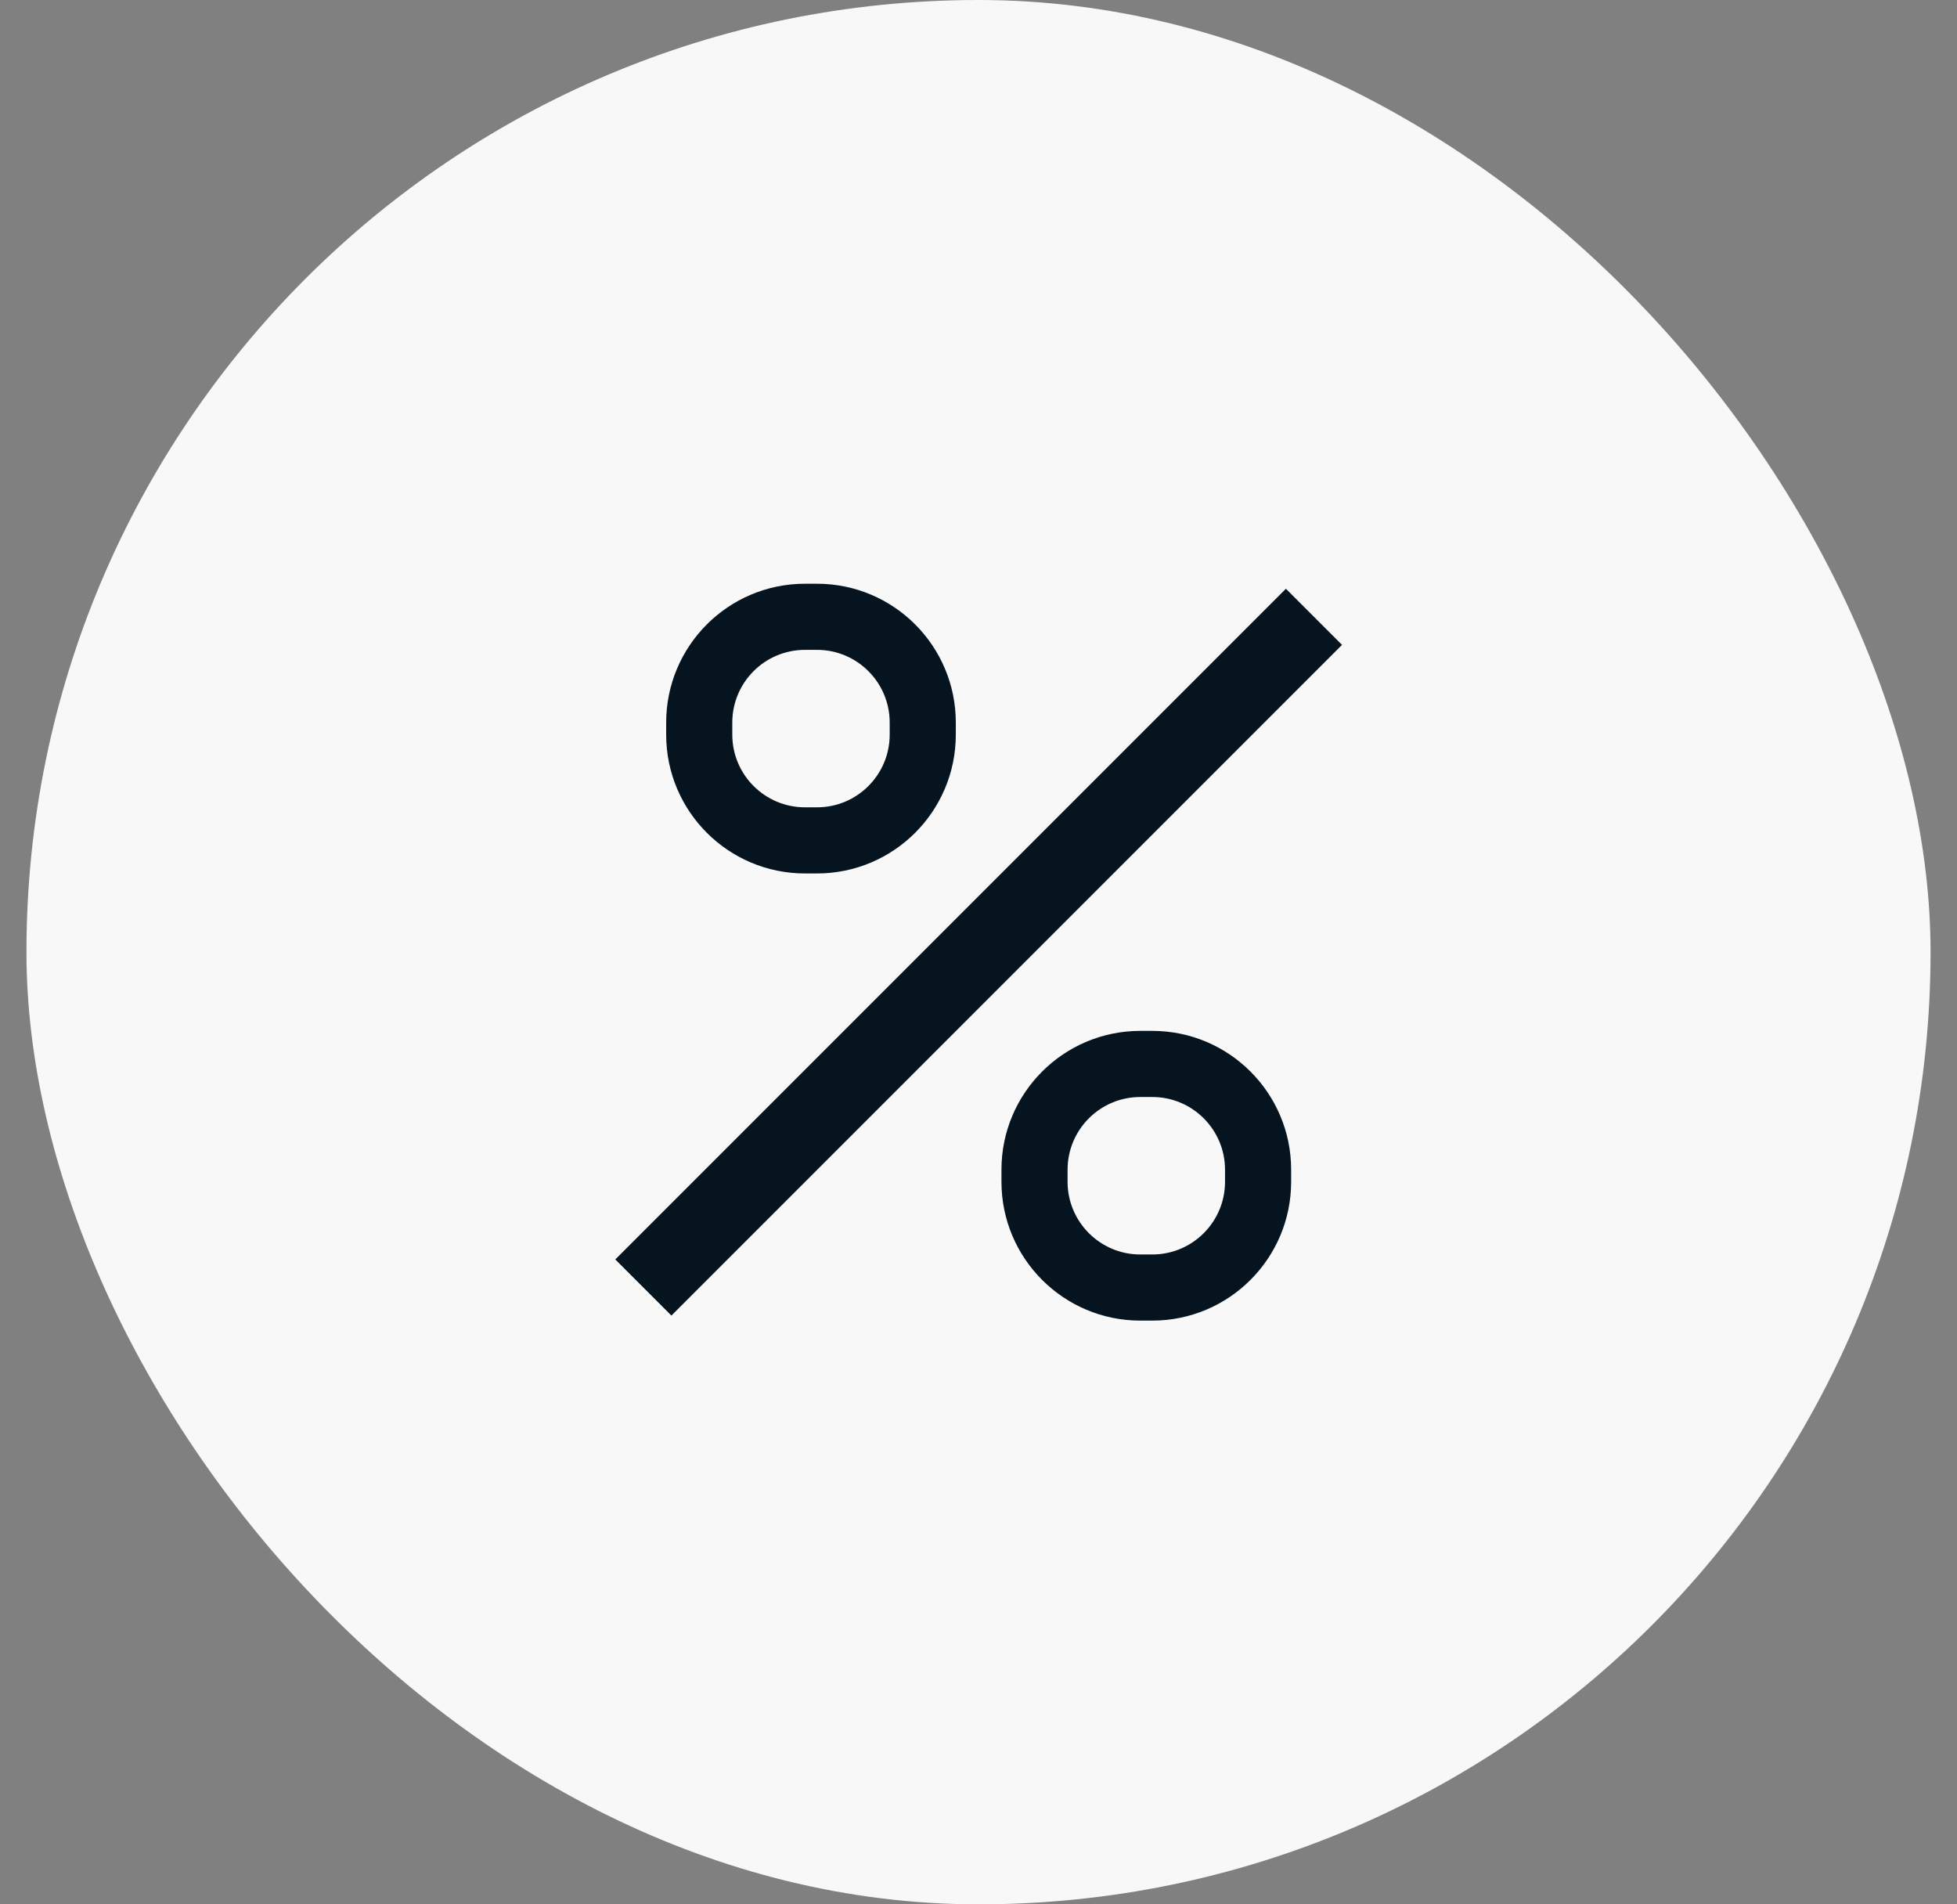
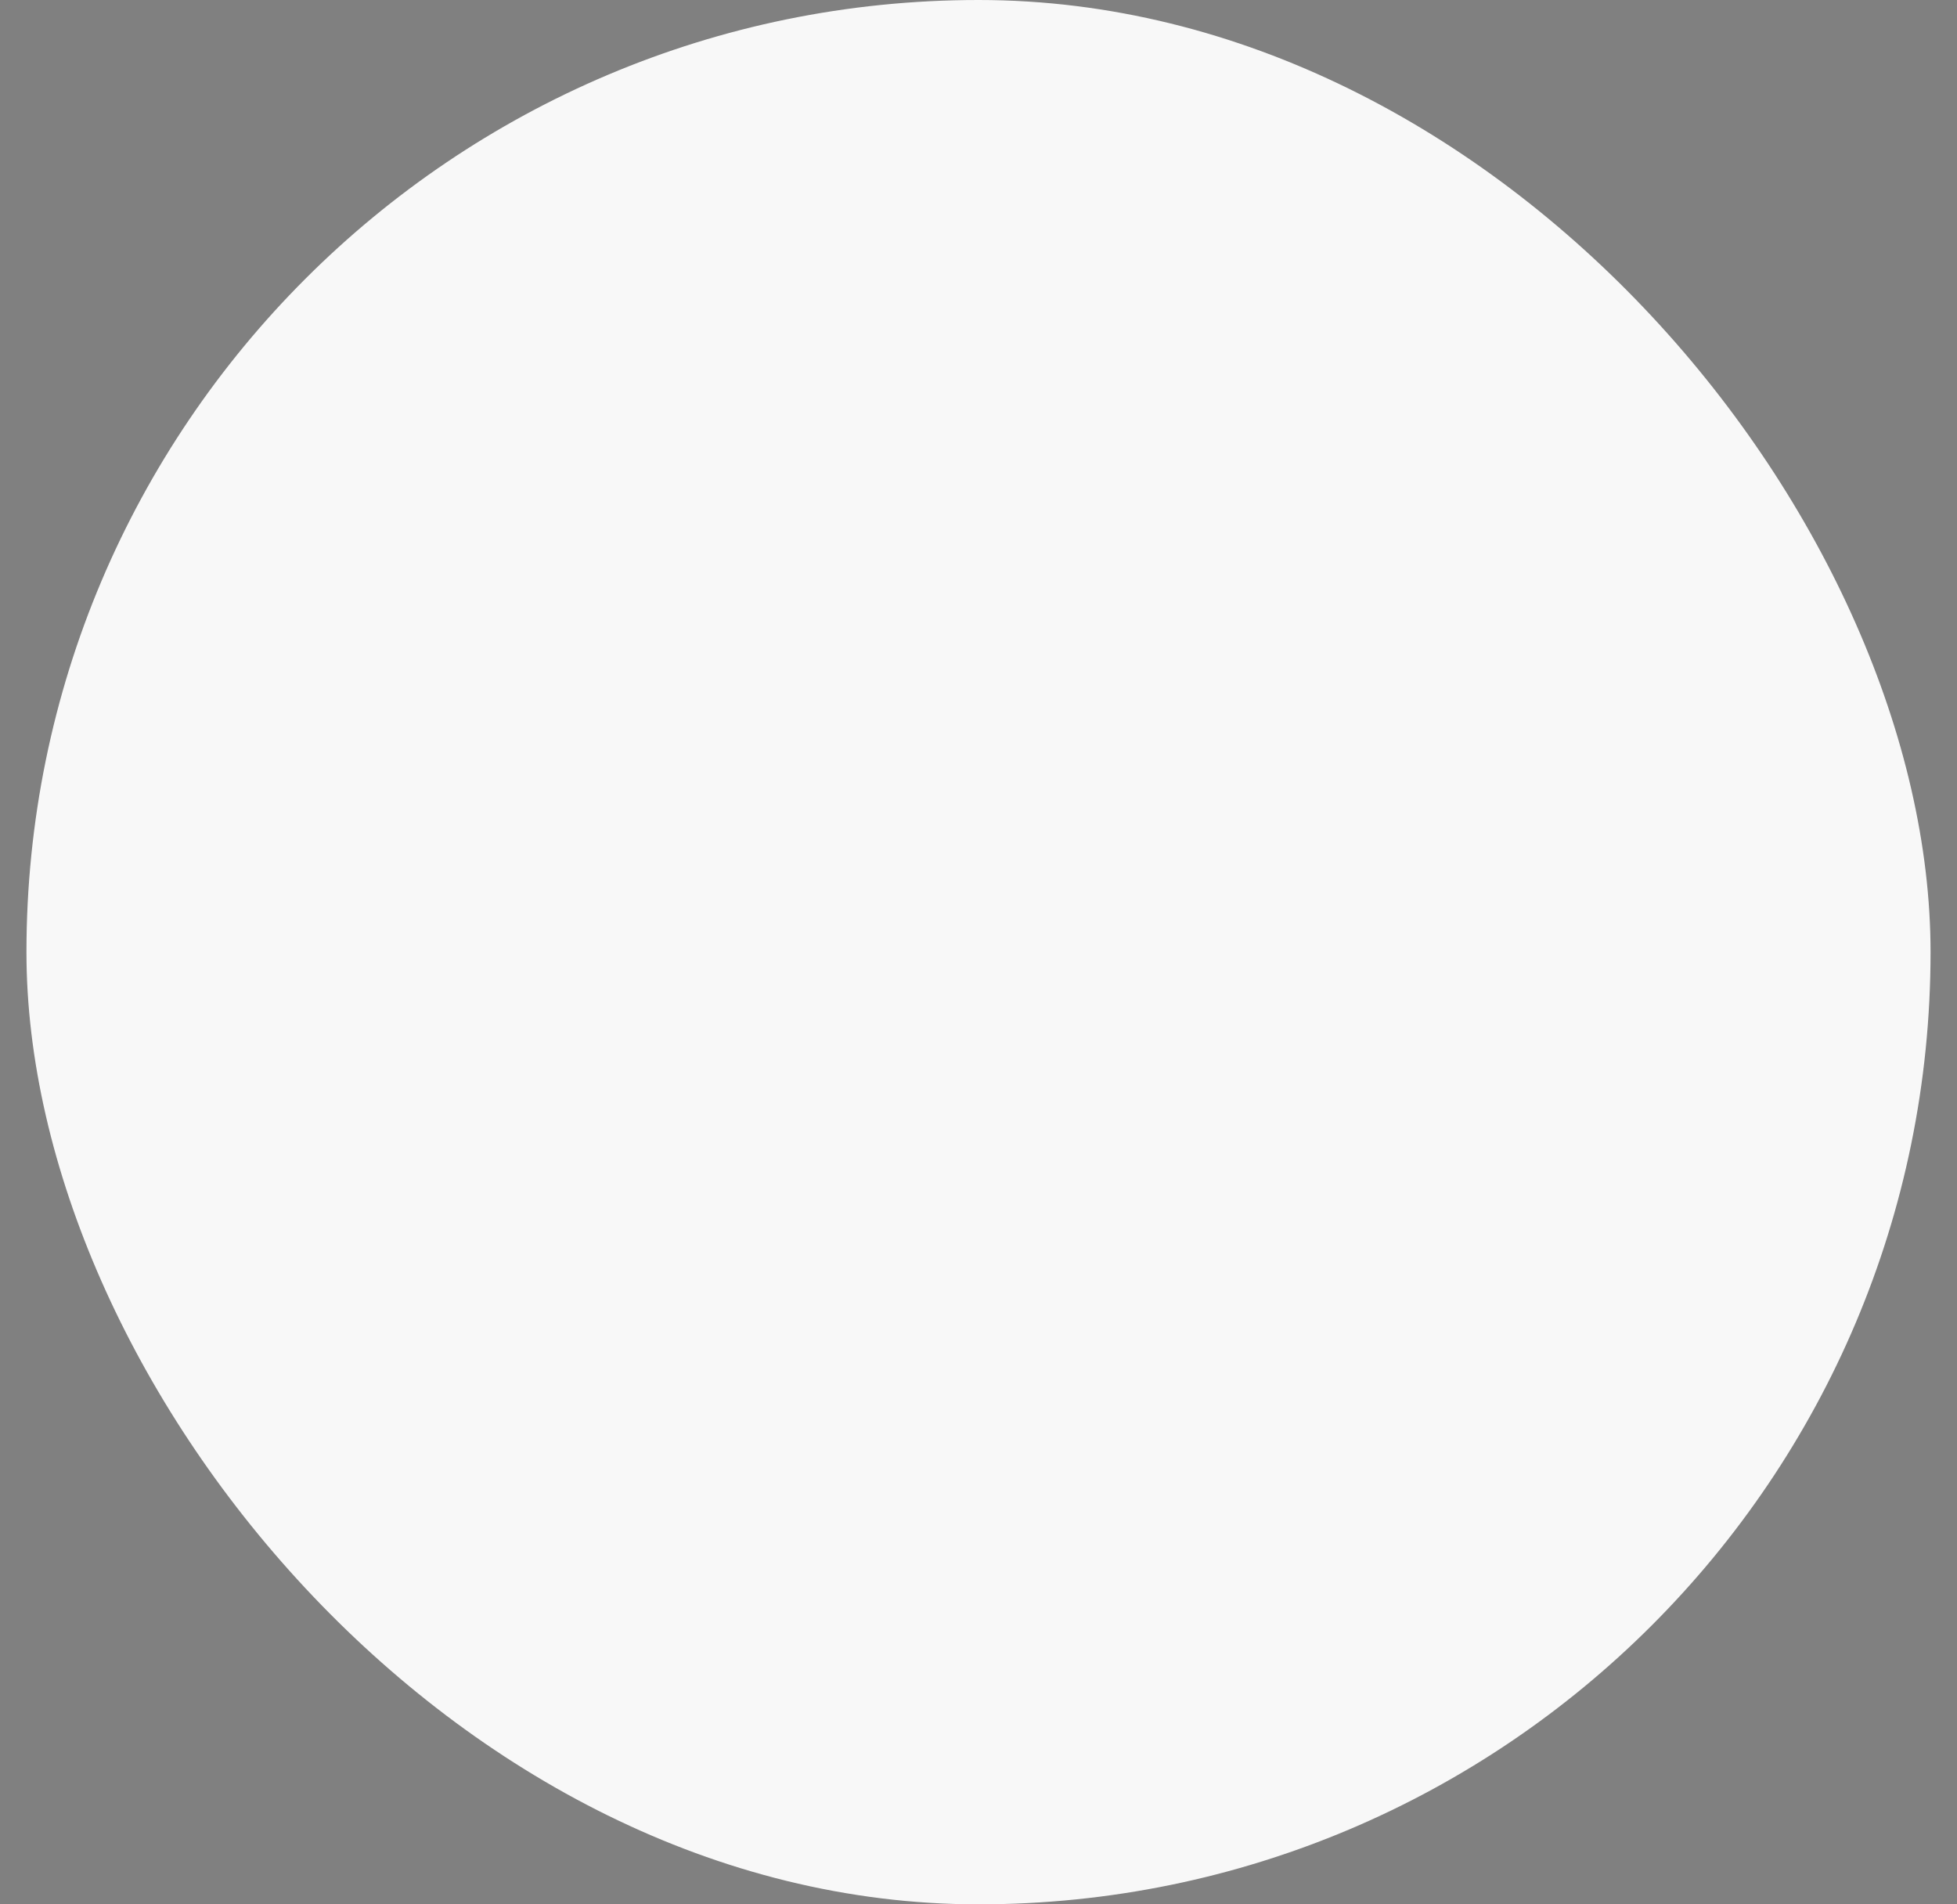
<svg xmlns="http://www.w3.org/2000/svg" width="37" height="36" viewBox="0 0 37 36" fill="none">
  <rect x="0" y="0" width="37" height="36" fill="#808080" stroke="none" />
  <rect x="0.5" width="36" height="36" rx="18" fill="#F8F8F8" />
-   <path fill-rule="evenodd" clip-rule="evenodd" d="M15.22 12.285C14.46 12.285 13.845 12.901 13.845 13.66V13.887C13.845 14.646 14.46 15.262 15.22 15.262H15.446C16.206 15.262 16.821 14.646 16.821 13.887V13.66C16.821 12.901 16.206 12.285 15.446 12.285H15.22ZM12.595 13.66C12.595 12.211 13.77 11.035 15.22 11.035H15.446C16.896 11.035 18.071 12.211 18.071 13.66V13.887C18.071 15.337 16.896 16.512 15.446 16.512H15.22C13.77 16.512 12.595 15.337 12.595 13.887V13.66ZM21.559 20.738C20.8 20.738 20.184 21.354 20.184 22.113V22.34C20.184 23.099 20.8 23.715 21.559 23.715H21.786C22.545 23.715 23.161 23.099 23.161 22.34V22.113C23.161 21.354 22.545 20.738 21.786 20.738H21.559ZM18.934 22.113C18.934 20.663 20.11 19.488 21.559 19.488H21.786C23.235 19.488 24.411 20.663 24.411 22.113V22.34C24.411 23.789 23.235 24.965 21.786 24.965H21.559C20.11 24.965 18.934 23.789 18.934 22.34V22.113ZM24.312 11.13L11.633 23.809L12.694 24.87L25.373 12.191L24.312 11.13Z" fill="#05141F" />
</svg>